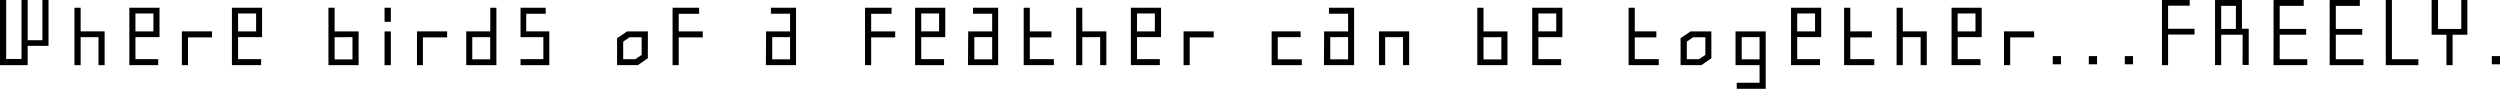
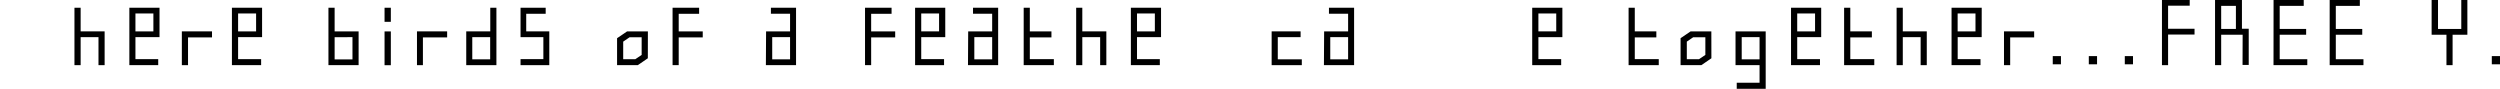
<svg xmlns="http://www.w3.org/2000/svg" width="497.27" height="17.67" viewBox="0 0 497.27 17.67">
  <g>
-     <path d="M2.29,39.19H5.34V27.46H6.56v8H9.49v-8h1.22v9.12H6.56v3.84H1.06v-13H2.29Z" transform="translate(-1.06 -27.46)" />
    <path d="M20.65,34.85H17.1v5.57H15.87V29H17.1V33.7h4.77v6.72H20.65Z" transform="translate(-1.06 -27.46)" />
    <path d="M32.79,34.85H28v4.37h4.53v1.2H26.79V29h6ZM31.57,33.7V30.14H28V33.7Z" transform="translate(-1.06 -27.46)" />
    <path d="M38.46,40.42H37.23V33.7h6v1.2H38.46Z" transform="translate(-1.06 -27.46)" />
    <path d="M53.19,34.85H48.42v4.37H53v1.2H47.19V29h6ZM52,33.7V30.14H48.42V33.7Z" transform="translate(-1.06 -27.46)" />
    <path d="M66.39,29h1.23V33.7h4.77v6.72h-6Zm1.23,5.86v4.41h3.55V34.85Z" transform="translate(-1.06 -27.46)" />
    <path d="M77.55,29H78.8V31.8H77.55Zm0,4.71H78.8v6.72H77.55Z" transform="translate(-1.06 -27.46)" />
    <path d="M85.18,40.42H84V33.7h6v1.2H85.18Z" transform="translate(-1.06 -27.46)" />
    <path d="M99.8,40.42h-6V33.7h4.78V29H99.8ZM95,34.85v4.41h3.56V34.85Z" transform="translate(-1.06 -27.46)" />
    <path d="M104.6,39.22h4.54V34.85H104.6V29h5v1.2h-3.87V33.7h4.59v6.72H104.6Z" transform="translate(-1.06 -27.46)" />
    <path d="M129.92,39.05l-2,1.37H123.8V35.06l2-1.36h4.13Zm-3.63-4.18-1.27.87v3.5h2.4l1.27-.86V34.87Z" transform="translate(-1.06 -27.46)" />
    <path d="M136.06,40.42h-1.22V29h5.28v1.2h-4.06V33.7h4.78v1.2h-4.78Z" transform="translate(-1.06 -27.46)" />
    <path d="M153.44,33.7h4.77V30.19H154.4V29h5V40.42h-6Zm1.22,1.15v4.41h3.55V34.85Z" transform="translate(-1.06 -27.46)" />
    <path d="M174.34,40.42h-1.22V29h5.28v1.2h-4.06V33.7h4.78v1.2h-4.78Z" transform="translate(-1.06 -27.46)" />
    <path d="M189.08,34.85H184.3v4.37h4.54v1.2h-5.76V29h6Zm-1.23-1.15V30.14H184.3V33.7Z" transform="translate(-1.06 -27.46)" />
    <path d="M193.64,33.7h4.77V30.19H194.6V29h5V40.42h-6Zm1.22,1.15v4.41h3.55V34.85Z" transform="translate(-1.06 -27.46)" />
    <path d="M204.68,29h1.22V33.7h4.3v1.2h-4.3v4.32h4.78v1.2h-6Z" transform="translate(-1.06 -27.46)" />
    <path d="M219.89,34.85h-3.55v5.57h-1.22V29h1.22V33.7h4.78v6.72h-1.23Z" transform="translate(-1.06 -27.46)" />
    <path d="M232,34.85h-4.78v4.37h4.54v1.2H226V29h6Zm-1.23-1.15V30.14h-3.55V33.7Z" transform="translate(-1.06 -27.46)" />
-     <path d="M237.7,40.42h-1.22V33.7h6v1.2H237.7Z" transform="translate(-1.06 -27.46)" />
    <path d="M254,33.7h5.76v1.15h-4.54v4.41H260v1.16h-6Z" transform="translate(-1.06 -27.46)" />
    <path d="M264.44,33.7h4.77V30.19H265.4V29h5V40.42h-6Zm1.22,1.15v4.41h3.55V34.85Z" transform="translate(-1.06 -27.46)" />
-     <path d="M280.13,34.85h-3.55v5.57h-1.23V33.7h6v6.72h-1.22Z" transform="translate(-1.06 -27.46)" />
-     <path d="M294.91,29h1.23V33.7h4.77v6.72h-6Zm1.23,5.86v4.41h3.55V34.85Z" transform="translate(-1.06 -27.46)" />
    <path d="M311.83,34.85h-4.77v4.37h4.53v1.2h-5.76V29h6Zm-1.22-1.15V30.14h-3.55V33.7Z" transform="translate(-1.06 -27.46)" />
    <path d="M325,29h1.23V33.7h4.29v1.2h-4.29v4.32H331v1.2h-6Z" transform="translate(-1.06 -27.46)" />
    <path d="M341.47,39.05l-2,1.37h-4.13V35.06l2-1.36h4.12Zm-3.62-4.18-1.27.87v3.5H339l1.27-.86V34.87Z" transform="translate(-1.06 -27.46)" />
    <path d="M346.27,33.7h6V45.12h-5.76v-1.2h4.54v-3.5h-4.78Zm4.78,5.56V34.85H347.5v4.41Z" transform="translate(-1.06 -27.46)" />
    <path d="M363.31,34.85h-4.77v4.37h4.53v1.2h-5.76V29h6Zm-1.22-1.15V30.14h-3.55V33.7Z" transform="translate(-1.06 -27.46)" />
    <path d="M367.87,29h1.23V33.7h4.29v1.2H369.1v4.32h4.77v1.2h-6Z" transform="translate(-1.06 -27.46)" />
    <path d="M383.09,34.85h-3.55v5.57h-1.23V29h1.23V33.7h4.77v6.72h-1.22Z" transform="translate(-1.06 -27.46)" />
    <path d="M395.23,34.85h-4.77v4.37H395v1.2h-5.76V29h6ZM394,33.7V30.14h-3.55V33.7Z" transform="translate(-1.06 -27.46)" />
    <path d="M400.9,40.42h-1.23V33.7h6v1.2H400.9Z" transform="translate(-1.06 -27.46)" />
    <path d="M411,40.25h-1.63V38.62H411Z" transform="translate(-1.06 -27.46)" />
    <path d="M418.18,40.25h-1.64V38.62h1.64Z" transform="translate(-1.06 -27.46)" />
    <path d="M425.33,40.25H423.7V38.62h1.63Z" transform="translate(-1.06 -27.46)" />
    <path d="M432.31,40.42h-1.22v-13h5.52v1.17h-4.3v4.59h5.26v1.15h-5.26Z" transform="translate(-1.06 -27.46)" />
    <path d="M447.14,34.37h-4.27v6.05h-1.22v-13H447v5.76h1.35v7.2h-1.23Zm-4.27-5.74v4.59h2.93V28.63Z" transform="translate(-1.06 -27.46)" />
    <path d="M453.29,27.46h6v1.17h-4.78v4.59h5.26v1.15h-5.26v4.87H460v1.18h-6.72Z" transform="translate(-1.06 -27.46)" />
    <path d="M464.45,27.46h6v1.17h-4.78v4.59h5.26v1.15h-5.26v4.87h5.5v1.18h-6.72Z" transform="translate(-1.06 -27.46)" />
-     <path d="M475.61,27.46h1.22V39.24h5.26v1.18h-6.48Z" transform="translate(-1.06 -27.46)" />
    <path d="M488.9,40.42h-1.22V34.37h-2.95V27.46H486v5.76h4.63V27.46h1.21v6.91H488.9Z" transform="translate(-1.06 -27.46)" />
    <path d="M498.33,40.25H496.7V38.62h1.63Z" transform="translate(-1.06 -27.46)" />
  </g>
</svg>